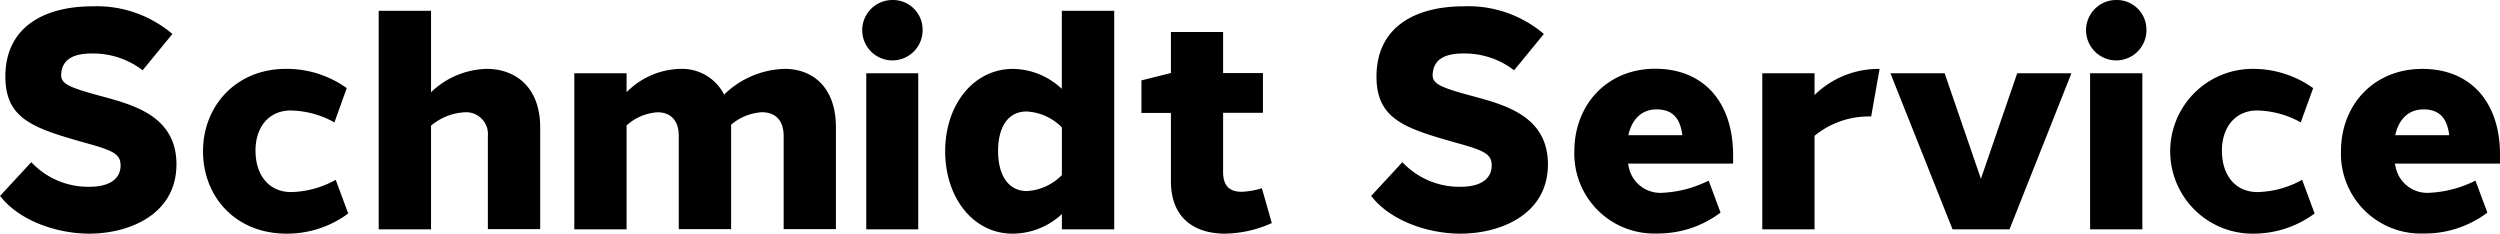
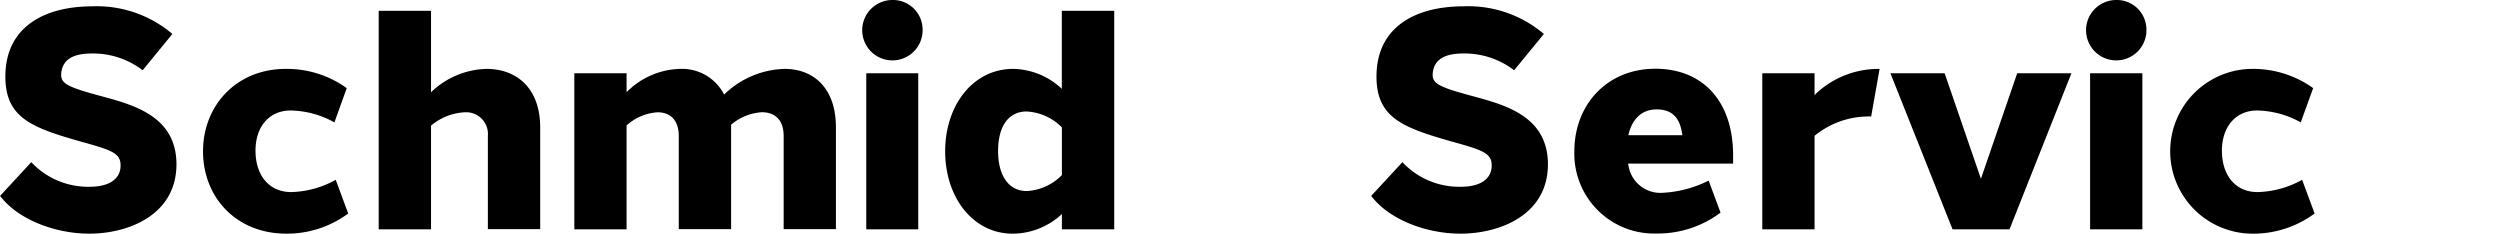
<svg xmlns="http://www.w3.org/2000/svg" id="Layer_1" data-name="Layer 1" viewBox="0 0 344.41 32.19">
  <g>
    <path d="M198.25,363.19l-4.1,5a11.19,11.19,0,0,0-7-2.31c-2.31,0-4,.65-4.21,2.7-.12,1.38.62,1.86,5.38,3.14,4.48,1.22,10.47,2.73,10.49,9.41,0,7.05-6.71,9.57-12,9.57-4.64,0-9.78-1.89-12.3-5.2l4.3-4.65a10.71,10.71,0,0,0,8,3.39c3.12,0,4.27-1.34,4.3-2.85.06-1.77-1.21-2.19-5.28-3.32-6.88-1.95-10.58-3.27-10.59-9,0-7,5.57-9.69,12-9.69A16.07,16.07,0,0,1,198.25,363.19Z" transform="translate(-174.5 -358.51)" />
    <path d="M222.27,370.65l-1.7,4.72a12.88,12.88,0,0,0-6-1.64c-3.05,0-4.9,2.3-4.87,5.62s1.87,5.62,4.91,5.62a13.13,13.13,0,0,0,6.14-1.69l1.72,4.64a14.14,14.14,0,0,1-8.5,2.78c-7,0-11.5-5.07-11.5-11.35S207.05,368,213.87,368A14.17,14.17,0,0,1,222.27,370.65Z" transform="translate(-174.5 -358.51)" />
    <path d="M248.92,376.08v14h-7.21V377.25a3,3,0,0,0-3.19-3.27,7.79,7.79,0,0,0-4.64,1.84V390.1h-7.21V360h7.21v11.22a11.41,11.41,0,0,1,7.67-3.22C245.52,368,248.92,370.51,248.92,376.08Z" transform="translate(-174.5 -358.51)" />
    <path d="M282.61,368c3.82,0,7.06,2.49,7.05,8.08v14h-7.2V377.25c0-2.3-1.28-3.28-3-3.28a7.23,7.23,0,0,0-4.24,1.72c0,.13,0,.26,0,.39v14h-7.21V377.25c0-2.29-1.27-3.28-2.92-3.27a7,7,0,0,0-4.27,1.81V390.1h-7.2V368.6h7.2v2.61a10.74,10.74,0,0,1,7.37-3.21,6.51,6.51,0,0,1,6.07,3.54,12.38,12.38,0,0,1,8.3-3.54Z" transform="translate(-174.5 -358.51)" />
    <path d="M301.6,362.51a4.16,4.16,0,1,1-4.16-4A4.08,4.08,0,0,1,301.6,362.51Zm-7.76,27.59V368.6H301v21.5Z" transform="translate(-174.5 -358.51)" />
    <path d="M328,390.1h-7.21V388A10,10,0,0,1,314,390.7c-5.46,0-9.29-5-9.29-11.35S308.56,368,314.08,368a10,10,0,0,1,6.7,2.75V360H328Zm-7.21-7.46v-6.58a7.33,7.33,0,0,0-4.87-2.19c-2.57,0-3.93,2.17-3.92,5.48s1.42,5.47,3.95,5.48A7.31,7.31,0,0,0,320.78,382.64Z" transform="translate(-174.5 -358.51)" />
-     <path d="M349.71,389.24a16.28,16.28,0,0,1-6.44,1.46c-4,0-7.46-1.95-7.46-7.25v-9.38h-4.06v-4.49l4-1h.06v-5.66H343v5.66h5.49v5.47H343v8.17c0,2,1,2.71,2.55,2.71a10.59,10.59,0,0,0,2.79-.49Z" transform="translate(-174.5 -358.51)" />
    <path d="M387.19,363.19l-4.1,5a11.19,11.19,0,0,0-7-2.31c-2.31,0-4,.65-4.21,2.7-.12,1.38.61,1.86,5.38,3.14,4.48,1.22,10.47,2.73,10.49,9.41,0,7.05-6.71,9.57-12.05,9.57-4.65,0-9.78-1.89-12.3-5.2l4.3-4.65a10.71,10.71,0,0,0,8,3.39c3.12,0,4.27-1.34,4.3-2.85.06-1.77-1.22-2.19-5.28-3.32-6.88-1.95-10.58-3.27-10.59-9,0-7,5.56-9.69,12-9.69A16.07,16.07,0,0,1,387.19,363.19Z" transform="translate(-174.5 -358.51)" />
    <path d="M413.26,380.05c0,.33,0,.68,0,1H398.79l.06.3a4.45,4.45,0,0,0,4.71,3.72,15.88,15.88,0,0,0,6.33-1.68l1.64,4.41a14.39,14.39,0,0,1-8.79,2.88,11,11,0,0,1-11.35-11.35c0-6.32,4.44-11.36,11.18-11.35C409.15,368,413.31,372.52,413.26,380.05Zm-14.43-2.91h7.44c-.28-2.18-1.21-3.56-3.55-3.56C400.61,373.58,399.3,375,398.83,377.14Z" transform="translate(-174.5 -358.51)" />
    <path d="M433.44,368l-1.16,6.56a5.1,5.1,0,0,0-.68,0,11.75,11.75,0,0,0-7.12,2.66V390.1h-7.2V368.6h7.2v3a12.56,12.56,0,0,1,8.38-3.59Z" transform="translate(-174.5 -358.51)" />
    <path d="M451.34,390.1h-7.85l-8.56-21.5h7.47l5,14.54,5-14.54h7.47Z" transform="translate(-174.5 -358.51)" />
    <path d="M470.2,362.51a4.16,4.16,0,1,1-4.16-4A4.08,4.08,0,0,1,470.2,362.51Zm-7.76,27.59V368.6h7.2v21.5Z" transform="translate(-174.5 -358.51)" />
    <path d="M493.17,370.65l-1.71,4.72a12.85,12.85,0,0,0-6-1.64c-3,0-4.89,2.3-4.86,5.62s1.86,5.62,4.9,5.62a13.17,13.17,0,0,0,6.15-1.69l1.72,4.64a14.17,14.17,0,0,1-8.51,2.78,11.35,11.35,0,1,1-.07-22.7A14.19,14.19,0,0,1,493.17,370.65Z" transform="translate(-174.5 -358.51)" />
-     <path d="M518.91,380.05c0,.33,0,.68,0,1H504.44c0,.1,0,.2.06.3a4.45,4.45,0,0,0,4.7,3.72,15.8,15.8,0,0,0,6.33-1.68l1.64,4.41a14.34,14.34,0,0,1-8.78,2.88A11,11,0,0,1,497,379.35C497,373,501.48,368,508.22,368,514.79,368,519,372.52,518.91,380.05Zm-14.43-2.91h7.44c-.28-2.18-1.21-3.56-3.55-3.56C506.26,373.58,504.94,375,504.48,377.14Z" transform="translate(-174.5 -358.51)" />
  </g>
</svg>